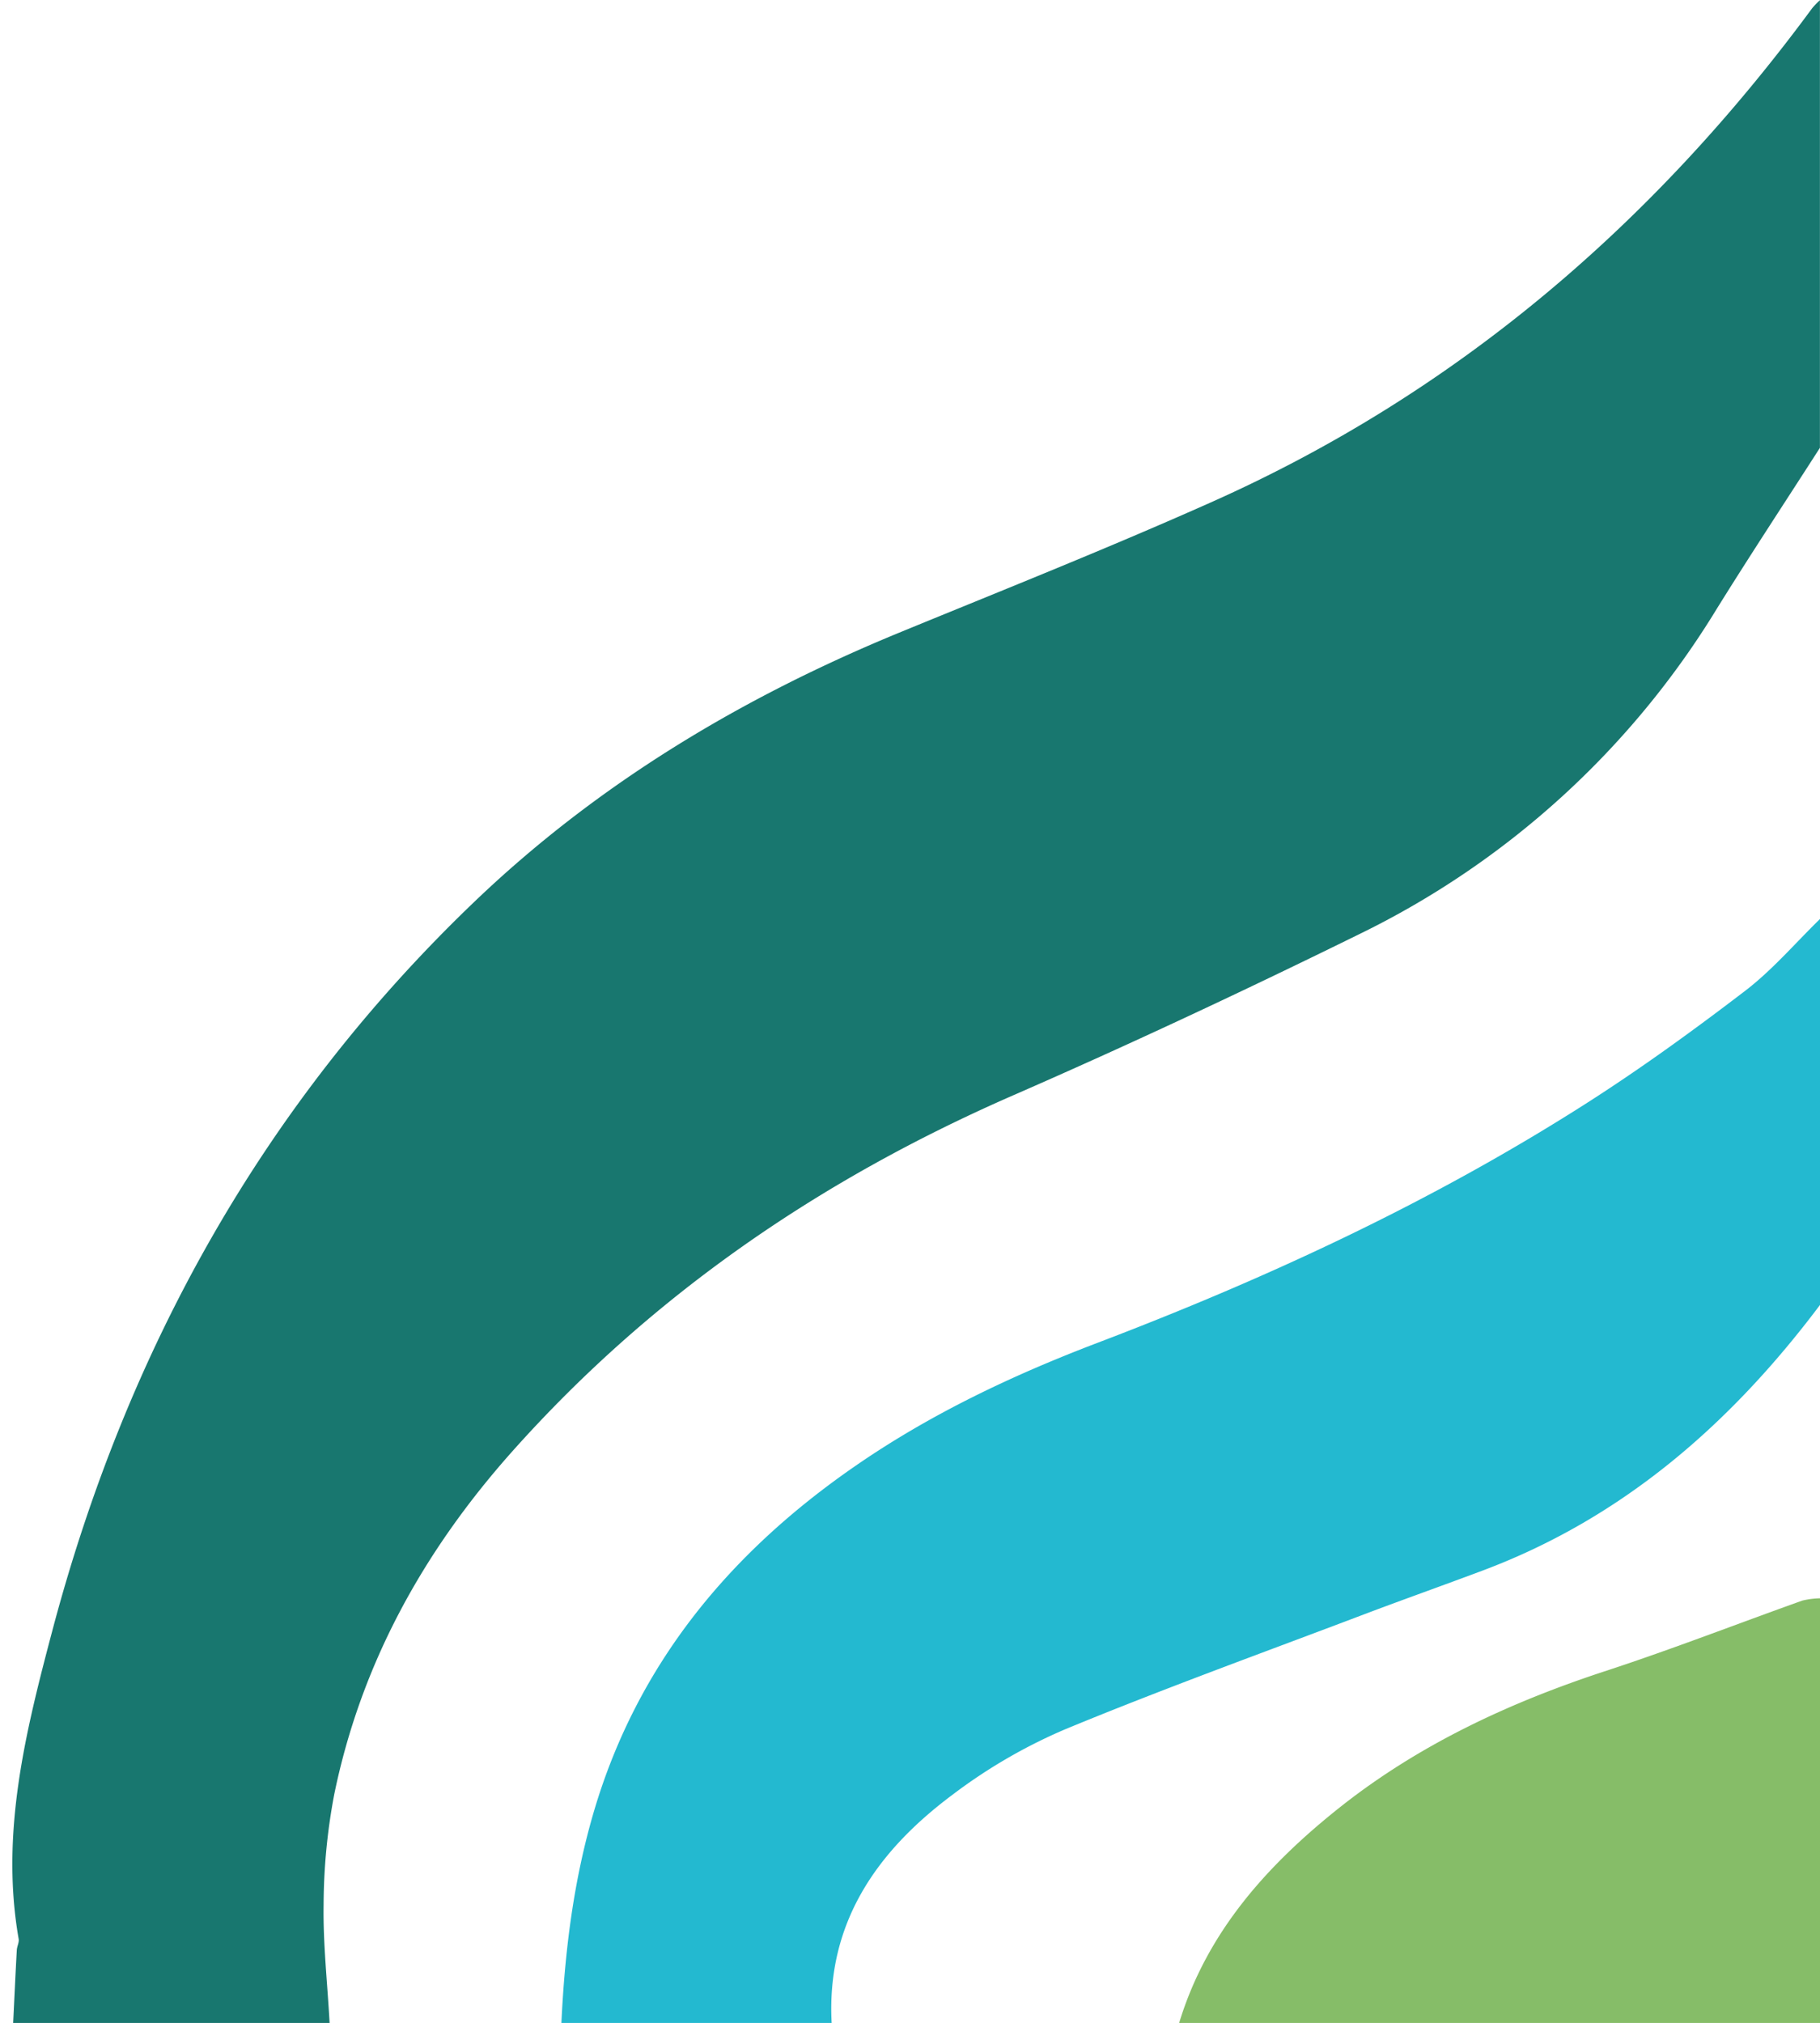
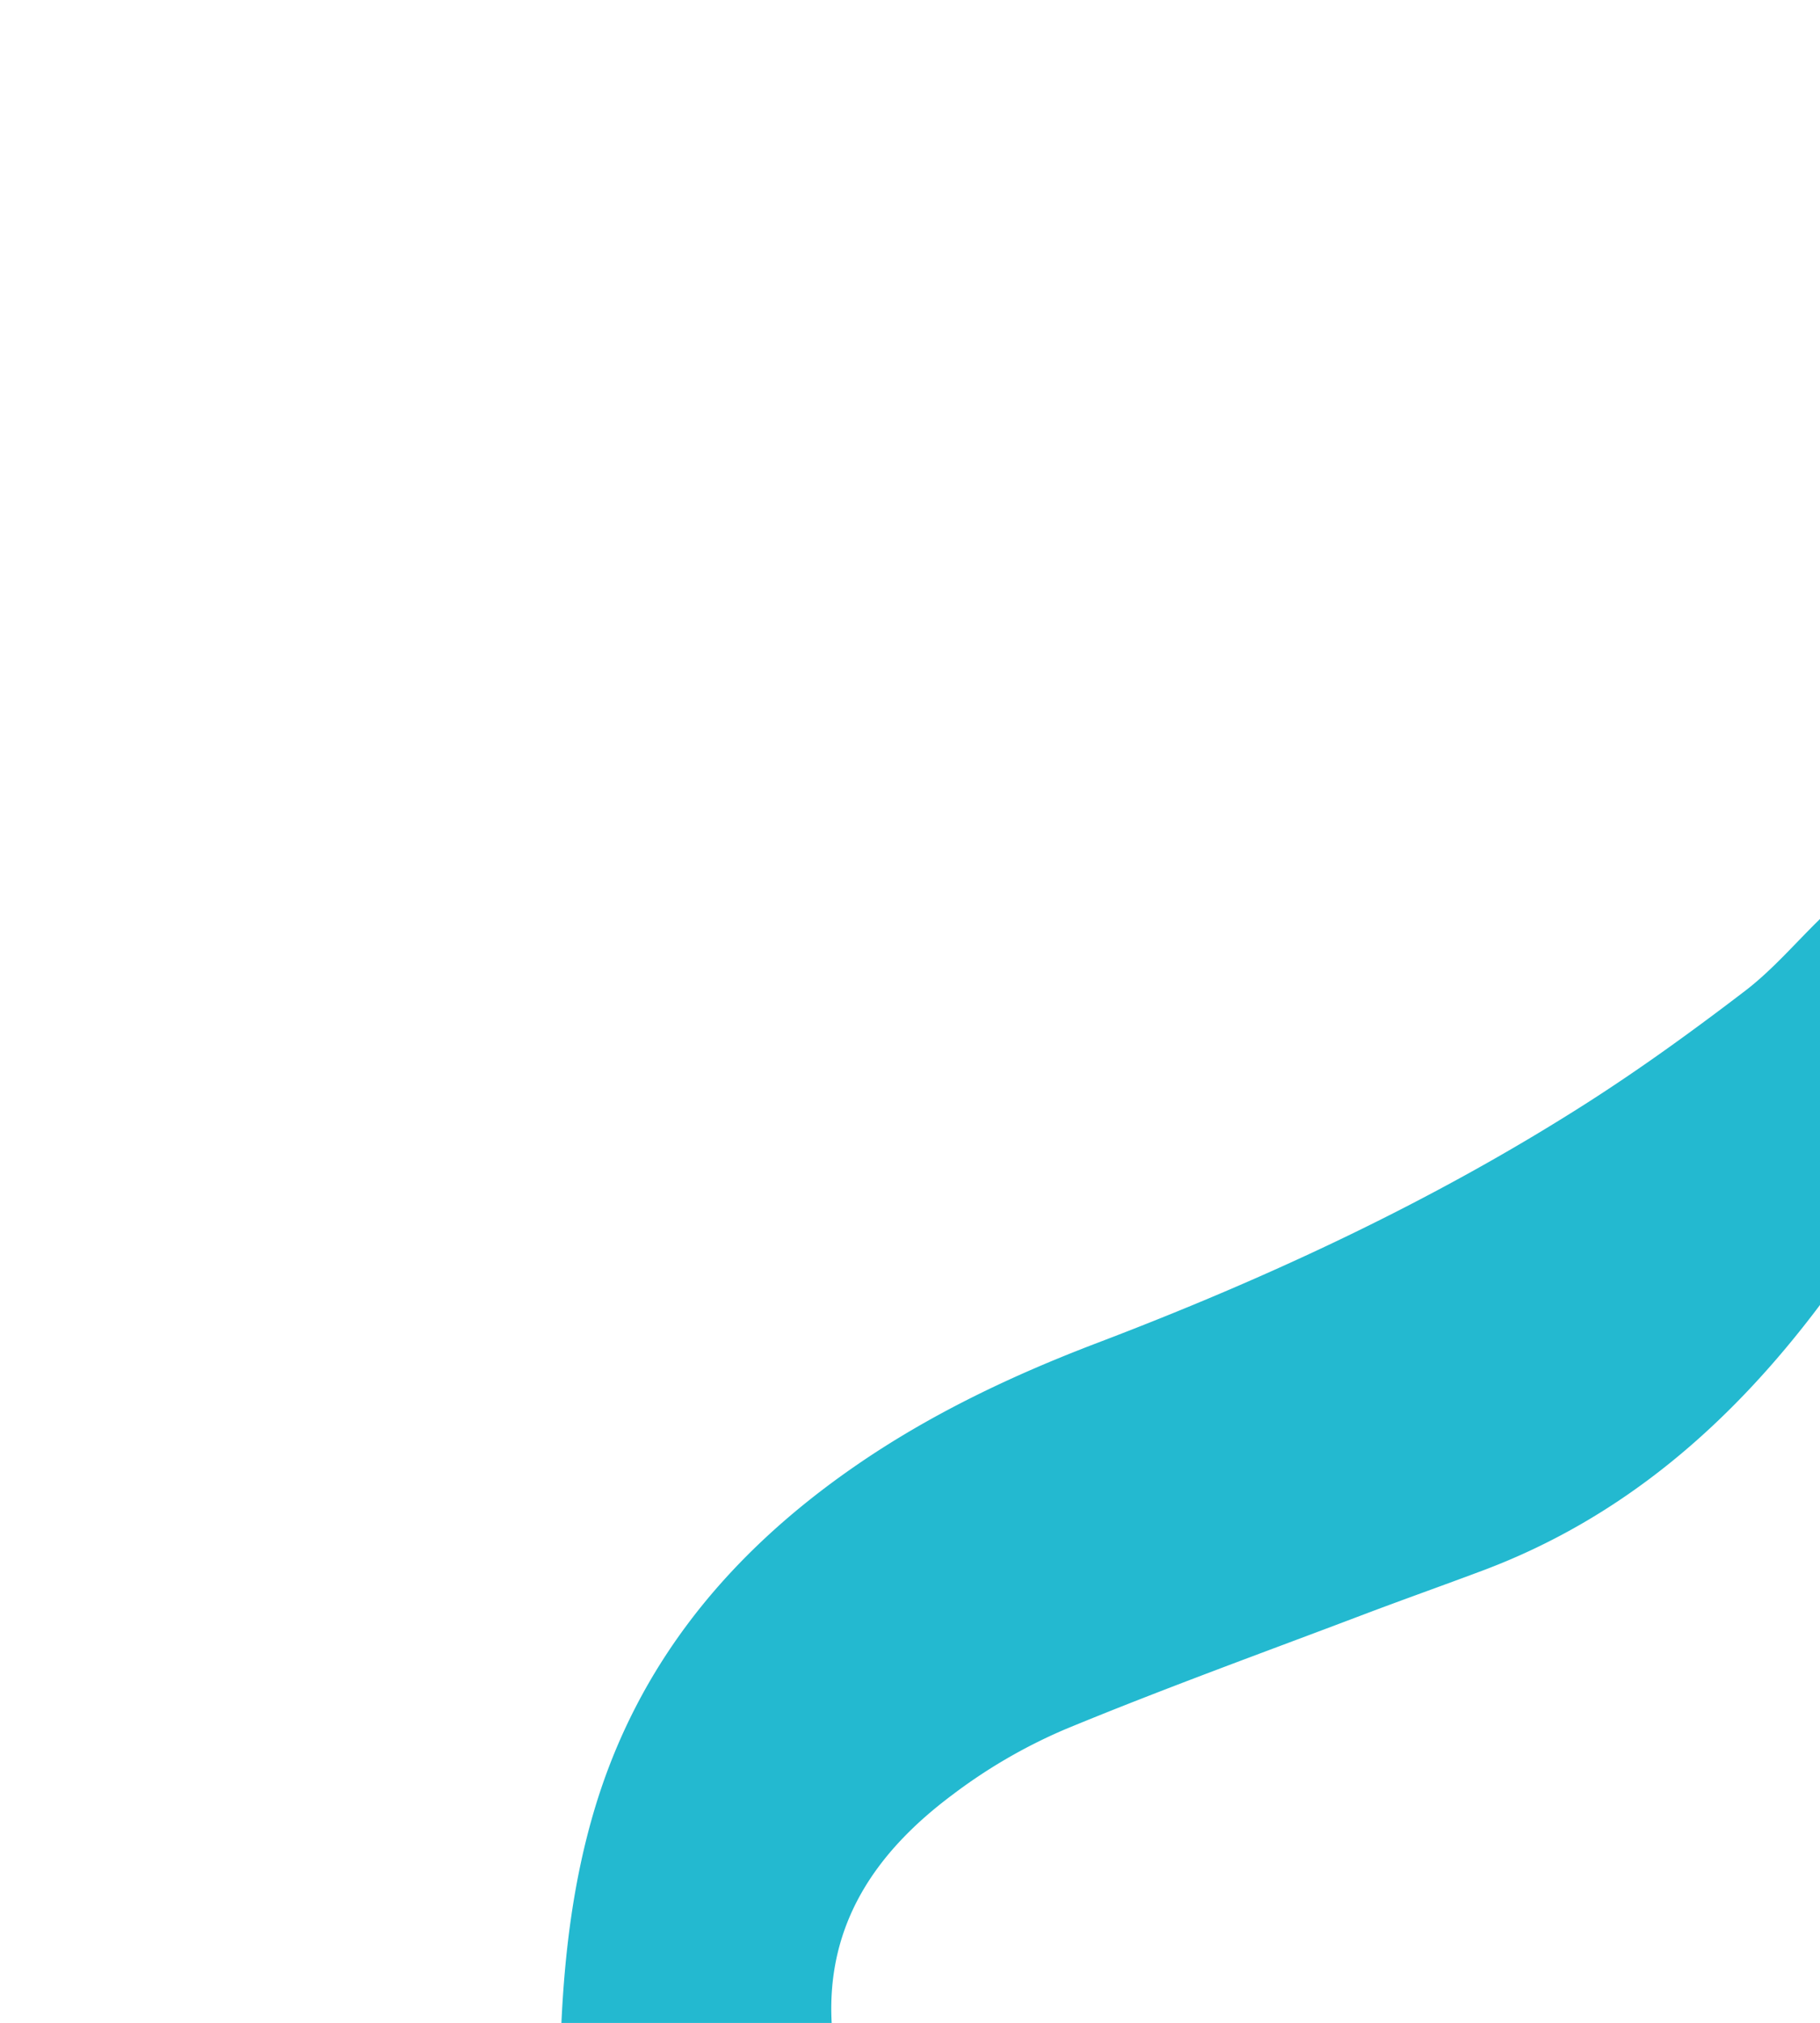
<svg xmlns="http://www.w3.org/2000/svg" fill="#000000" height="524" preserveAspectRatio="xMidYMid meet" version="1" viewBox="-3.2 0.0 471.4 524.0" width="471.4" zoomAndPan="magnify">
  <g data-name="Layer 2">
    <g data-name="Layer 6">
      <g id="change1_1">
-         <path d="M.21,524c.31-6.28.59-12.57.94-18.85.05-1,.64-2,.48-2.92-4.78-27.4,1.81-53.7,8.68-79.68,19.23-72.72,54.57-136.42,109.14-188.76,32.15-30.84,69.73-53.3,110.83-70.15,26.81-11,53.73-21.73,80.18-33.52,63.6-28.34,114.64-72.2,155.72-128a20.85,20.85,0,0,1,2-2.07V116c-8.92,13.9-18,27.67-26.73,41.72A222.52,222.52,0,0,1,348.81,242c-29.56,14.54-59.4,28.54-89.59,41.72-49.88,21.78-93.68,51.69-130,92.53-22.83,25.71-38.9,54.77-45.84,88.5a155.24,155.24,0,0,0-2.76,28.66c-.16,10.19,1,20.4,1.55,30.61Z" fill="#18776f" />
-       </g>
+         </g>
      <g id="change2_1">
        <path d="M142.21,524c.88-18.67,3.17-37.11,8.51-55.1,11.33-38.11,35.19-66.72,67.36-89,19.55-13.55,40.92-23.68,63.06-32.1,44-16.75,86.52-36.49,126.26-61.83,14.29-9.11,28.07-19.11,41.53-29.41,7-5.38,12.89-12.3,19.28-18.53V338c-23,30.63-50.94,55.14-87.35,68.8-10.28,3.86-20.62,7.52-30.89,11.41-25.8,9.79-51.77,19.17-77.26,29.71a137.71,137.71,0,0,0-29.25,17c-19.54,14.6-32.64,33.17-31.25,59.1Z" fill="#23b9d0" />
      </g>
      <g id="change3_1">
-         <path d="M302.21,524c7.19-23.66,23-41.08,41.73-55.94,20.58-16.29,44.06-27.17,69-35.32,17.05-5.59,33.79-12.12,50.69-18.15a21.25,21.25,0,0,1,4.62-.59V524Z" fill="#86bd68" />
-       </g>
+         </g>
    </g>
  </g>
</svg>